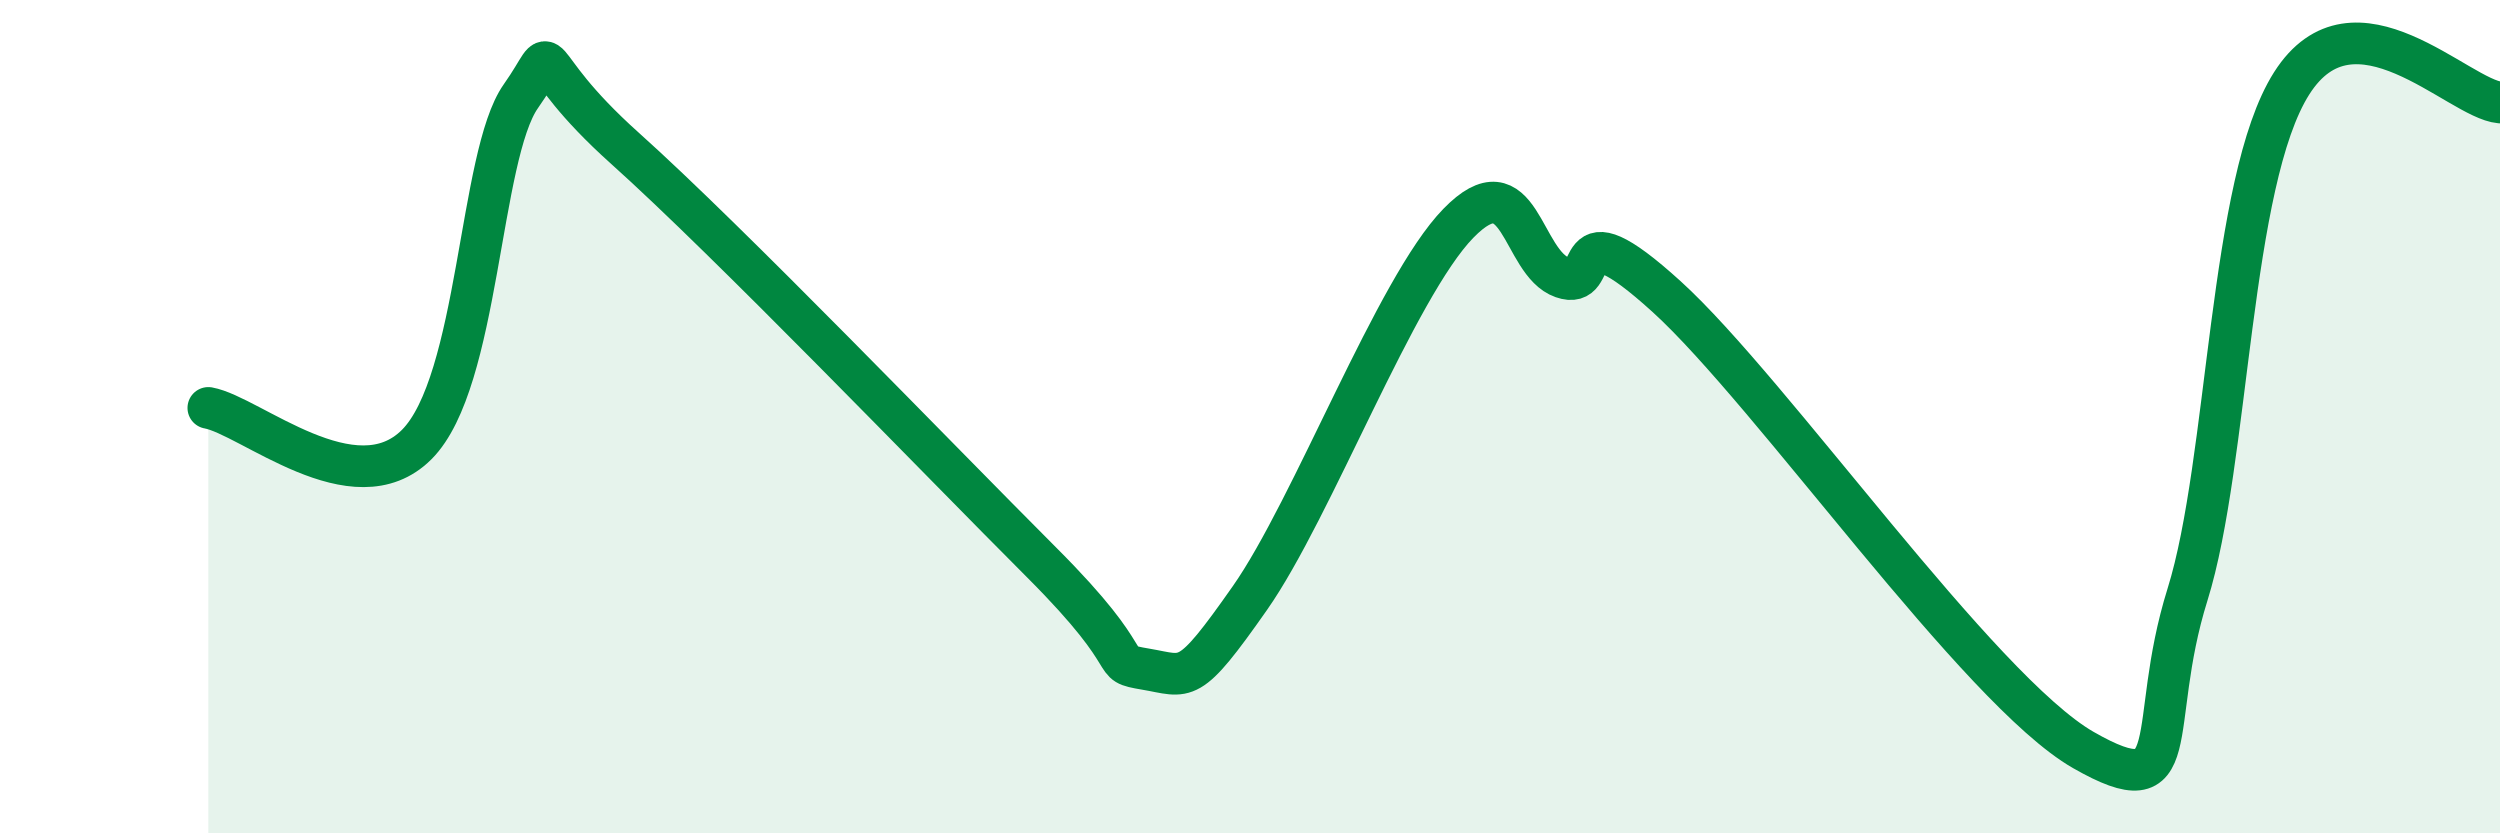
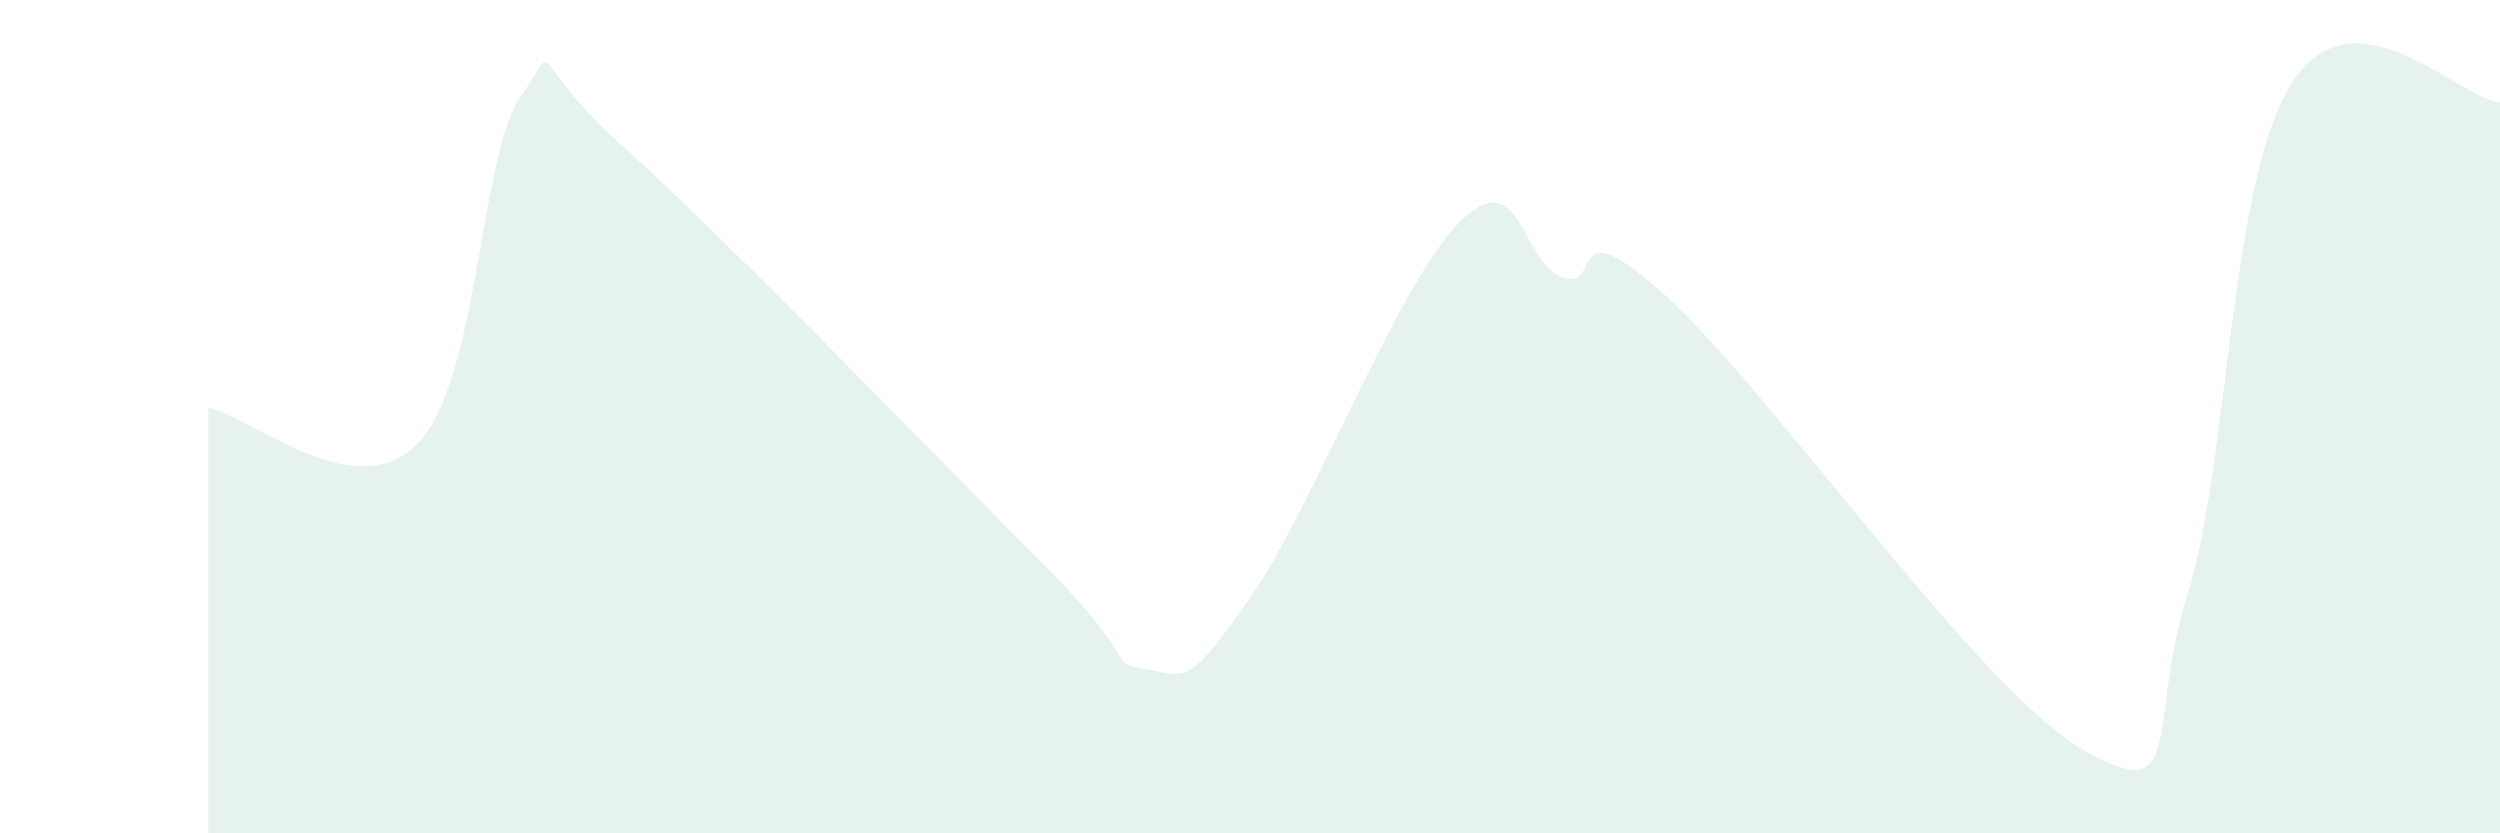
<svg xmlns="http://www.w3.org/2000/svg" width="60" height="20" viewBox="0 0 60 20">
  <path d="M 5,9.79 C 6,9.97 8.5,12.17 10,10.67 C 11.5,9.17 11.5,3.73 12.5,2.31 C 13.5,0.89 12.5,1.32 15,3.56 C 17.5,5.8 22.5,11 25,13.5 C 27.5,16 26.5,15.89 27.5,16.06 C 28.5,16.23 28.5,16.49 30,14.35 C 31.5,12.21 33.5,6.9 35,5.36 C 36.5,3.82 36.5,6.31 37.5,6.66 C 38.5,7.01 37.5,4.85 40,7.12 C 42.5,9.39 47.5,16.57 50,18 C 52.5,19.43 51.5,17.47 52.5,14.27 C 53.5,11.07 53.5,4.36 55,2 C 56.5,-0.36 59,2.37 60,2.46L60 20L5 20Z" fill="#008740" opacity="0.1" stroke-linecap="round" stroke-linejoin="round" />
-   <path d="M 5,9.79 C 6,9.97 8.5,12.17 10,10.67 C 11.5,9.17 11.5,3.73 12.5,2.31 C 13.5,0.89 12.5,1.32 15,3.56 C 17.5,5.8 22.5,11 25,13.5 C 27.5,16 26.5,15.89 27.5,16.06 C 28.5,16.23 28.5,16.49 30,14.35 C 31.5,12.21 33.5,6.9 35,5.36 C 36.5,3.82 36.5,6.31 37.5,6.66 C 38.5,7.01 37.5,4.85 40,7.12 C 42.5,9.39 47.5,16.57 50,18 C 52.5,19.43 51.5,17.47 52.5,14.27 C 53.5,11.07 53.5,4.36 55,2 C 56.5,-0.36 59,2.37 60,2.46" stroke="#008740" stroke-width="1" fill="none" stroke-linecap="round" stroke-linejoin="round" />
</svg>